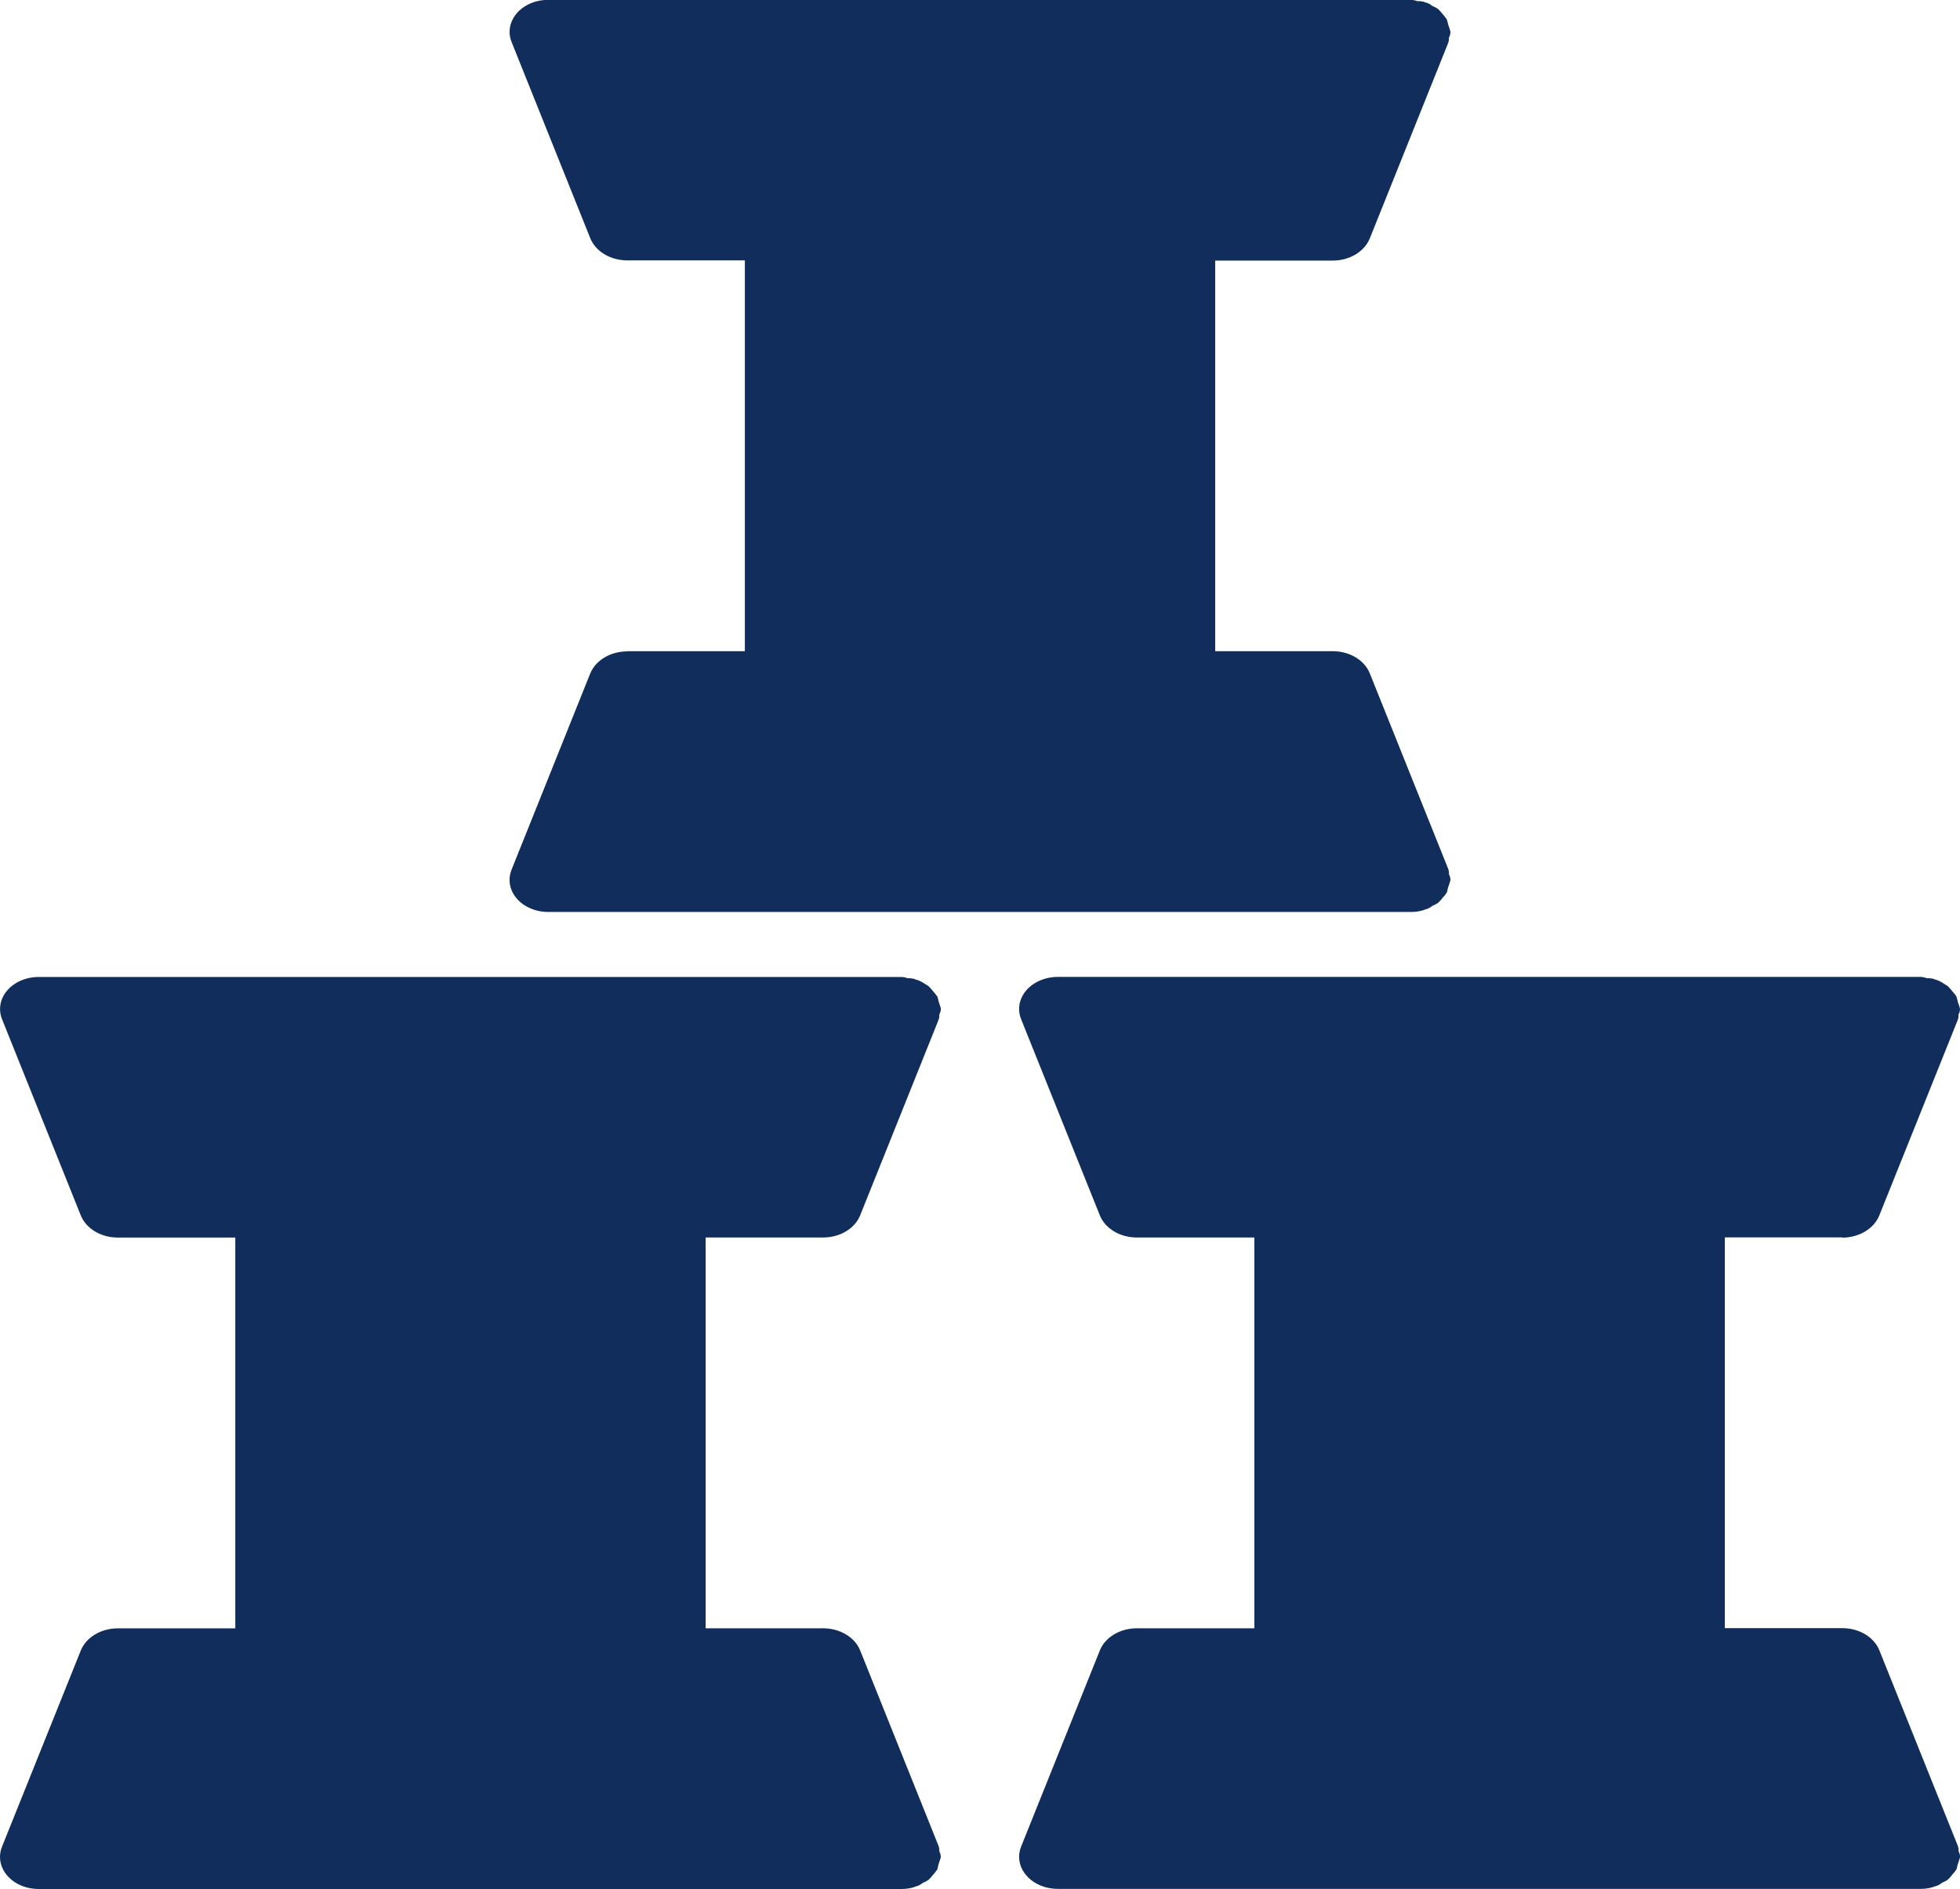
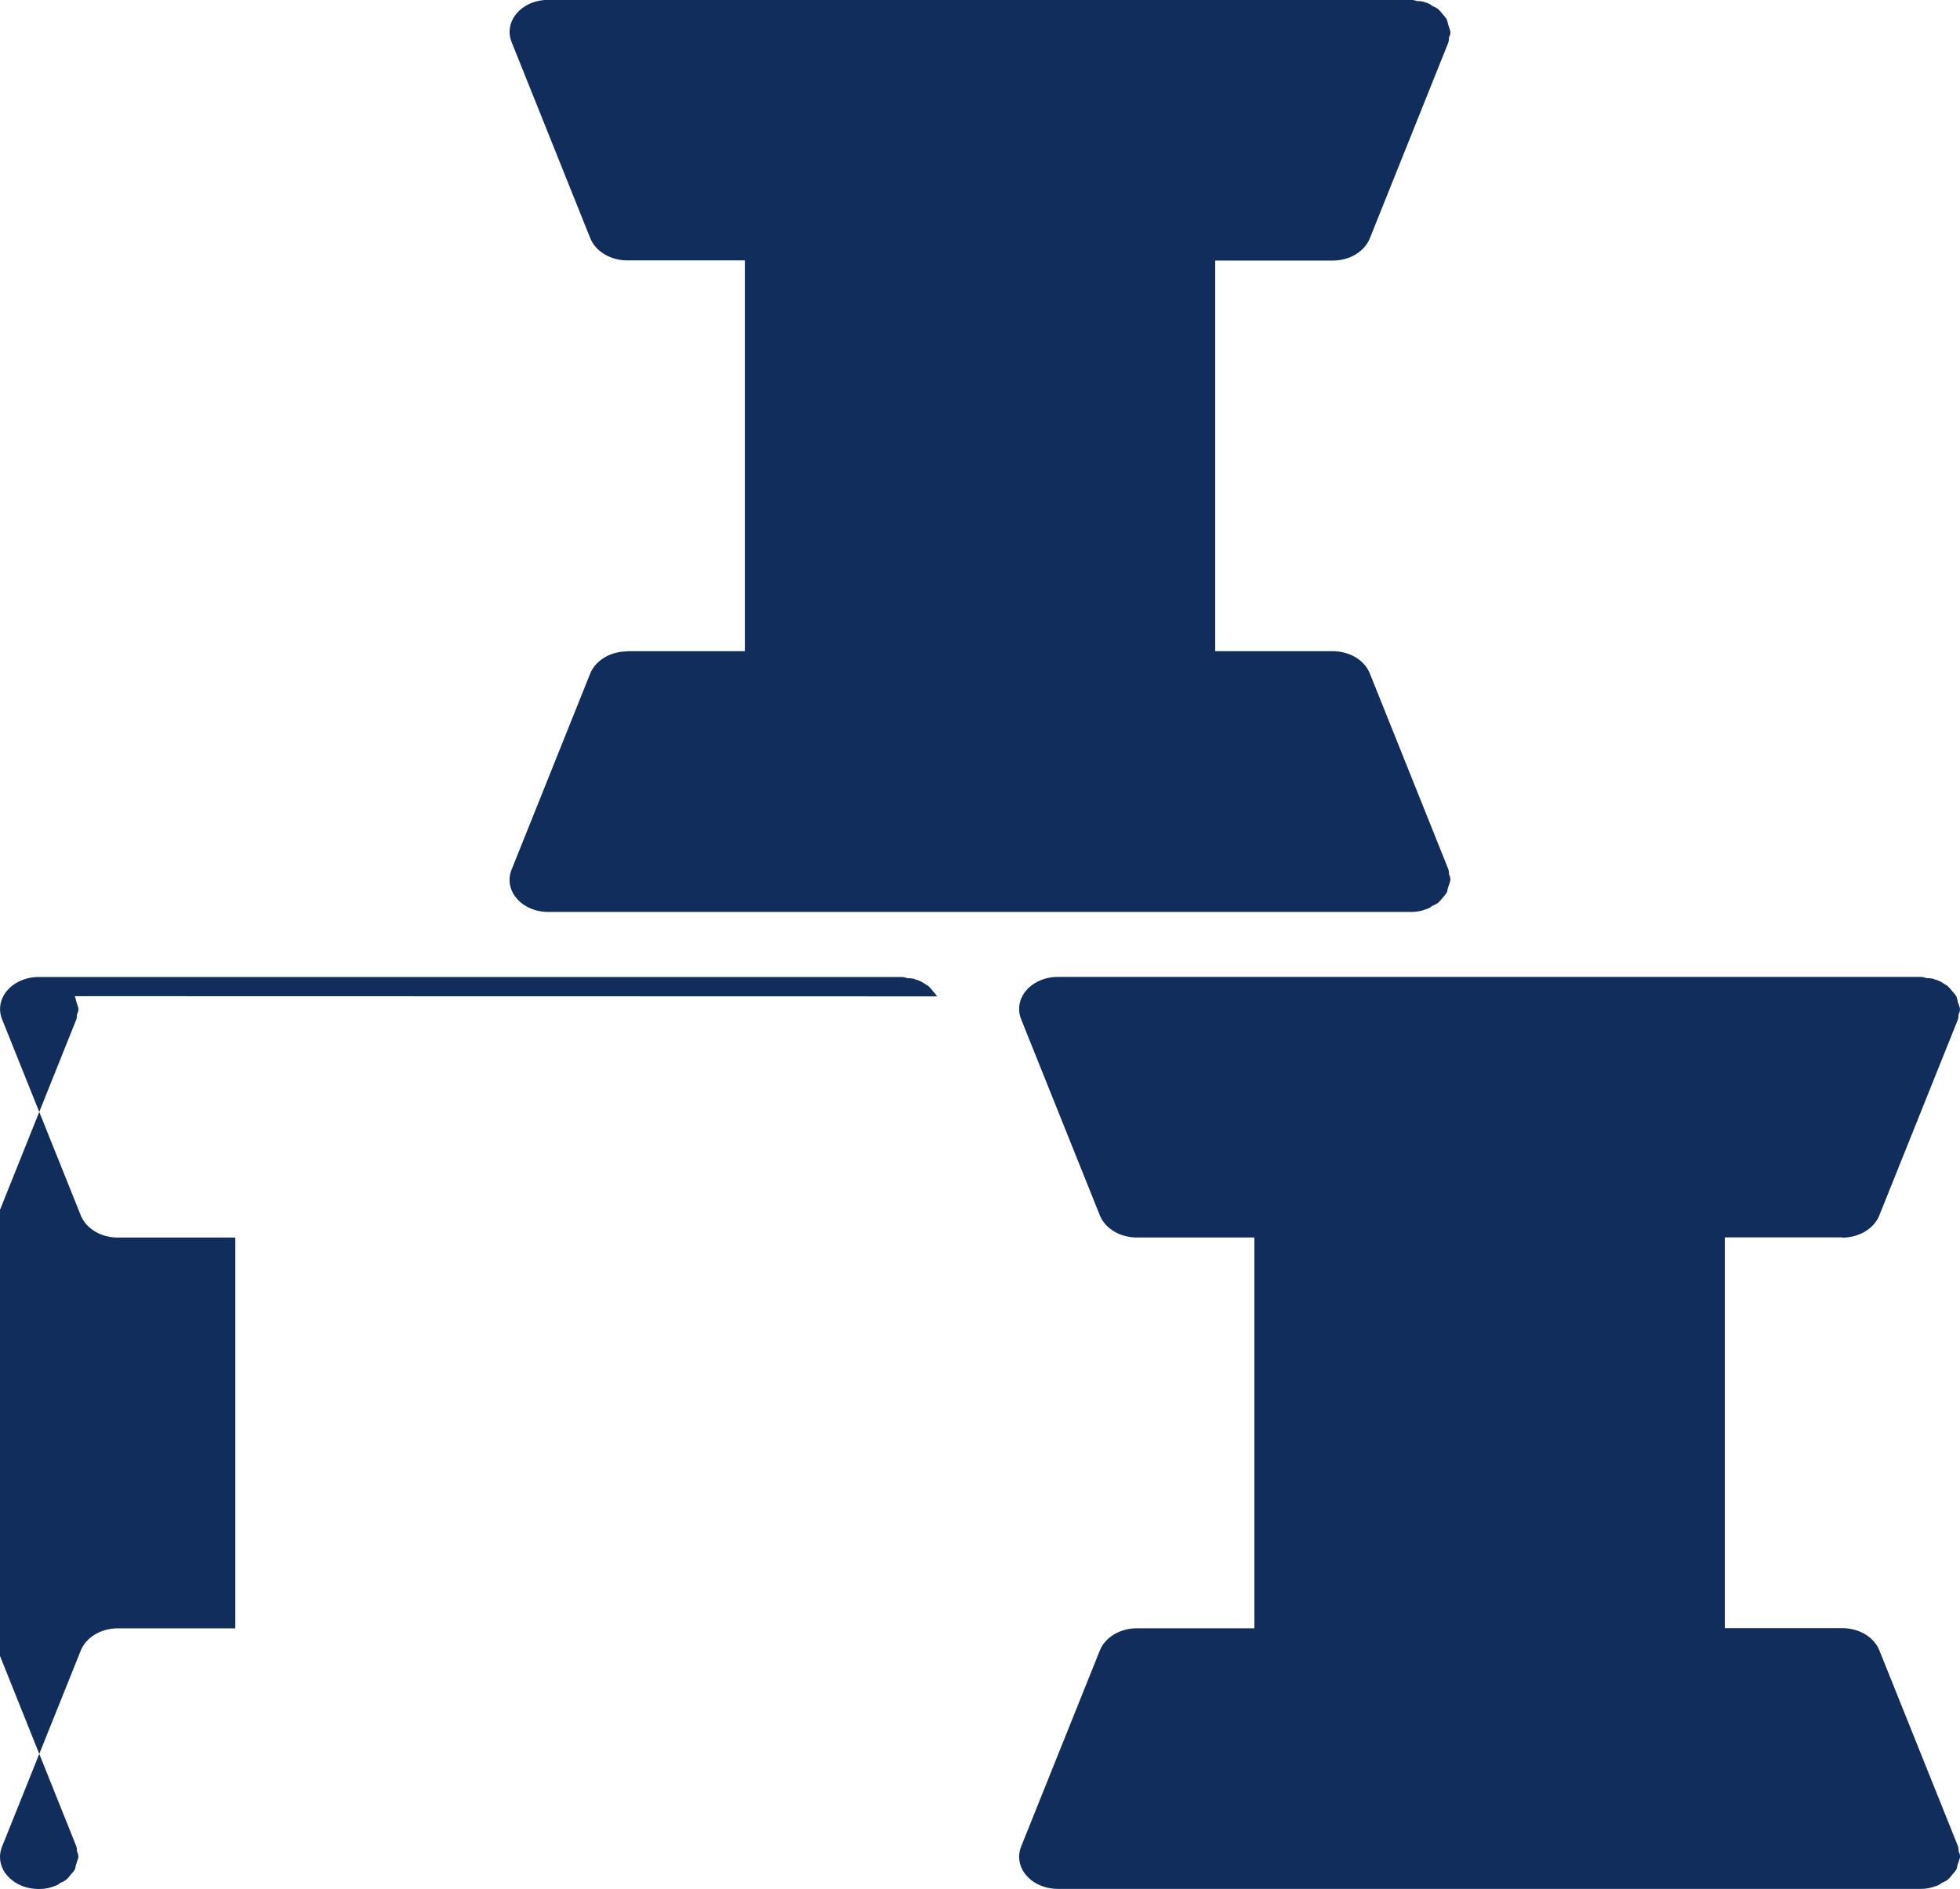
<svg xmlns="http://www.w3.org/2000/svg" id="_レイヤー_2" viewBox="0 0 29.087 28.04">
  <defs>
    <style>.cls-1{fill:#112d5c;}</style>
  </defs>
  <g id="_レイヤー_3">
-     <path class="cls-1" d="M13.908,14.79c-.019-.028-.041-.055-.065-.081-.019-.025-.041-.049-.065-.072-.032-.018-.054-.036-.086-.054-.032-.02-.069-.035-.108-.045-.011,0-.011-.009-.021-.009-.031-.007-.064-.01-.097-.009-.027-.011-.056-.017-.086-.018H.583c-.069-.001-.137.008-.202.028-.298.088-.453.36-.347.608l1.164,2.901c.078.197.299.331.549.331h1.745v5.801h-1.745c-.25 0-.471.134-.549.331L.033,27.404c-.023.054-.034.111-.033.168.006.263.266.472.582.468h12.798c.062-0.0.124-.009.183-.027.011,0,.011-.009.021-.009.042-.009.079-.028.108-.054.031-.012.06-.027.086-.045.024-.022.046-.046.065-.072.024-.026.046-.052.065-.081.011-.018.011-.054.021-.081s.021-.063.032-.098v-.018c-.001-.025-.008-.049-.021-.072.002-.027-.002-.054-.011-.081l-1.163-2.901c-.078-.197-.3-.331-.549-.331h-1.745v-5.801h1.745c.25-0.0.471-.134.549-.331l1.163-2.901c.009-.026.013-.053.011-.081.013-.022.021-.047.022-.072v-.018c-.011-.036-.022-.072-.032-.098-.005-.027-.012-.054-.021-.081ZM9.308,9.669c-.25 0-.471.134-.55.331l-1.163,2.901c-.023.054-.034.111-.033.168.005.263.266.472.583.468h12.797c.062-0.0.125-.009.183-.027.011,0,.011-.009.022-.009.041-.009.079-.028.108-.054.031-.012.06-.027.086-.045.024-.022.046-.046.065-.072.024-.025.046-.052.064-.081.011-.018.011-.054.022-.081.011-.027.021-.063.032-.099v-.018c-.001-.025-.008-.049-.021-.072.002-.027-.002-.054-.011-.081l-1.163-2.901c-.078-.197-.3-.331-.55-.331h-1.745V3.868l1.745-0c.25-0.0.471-.134.55-.331l1.163-2.901c.009-.026.012-.053.011-.081.013-.022.021-.047.021-.072v-.018c-.011-.036-.021-.072-.032-.098-.005-.027-.012-.054-.022-.081-.019-.028-.041-.055-.064-.081-.019-.025-.041-.049-.065-.072-.026-.018-.055-.033-.086-.045-.029-.026-.066-.045-.108-.054-.011,0-.011-.009-.022-.009-.031-.007-.064-.01-.097-.009-.027-.011-.056-.017-.086-.018h-12.797c-.069-.001-.137.008-.202.027-.298.088-.454.361-.347.608l1.163,2.901c.078.197.3.331.55.331h1.745v5.801h-1.745ZM27.341,18.371c.25-0.0.471-.134.549-.331l1.164-2.901c.009-.026.012-.053.011-.081.013-.022.021-.047.021-.072v-.018c-.011-.036-.021-.072-.032-.098-.005-.027-.012-.054-.021-.081-.019-.028-.041-.055-.065-.081-.019-.025-.041-.049-.065-.072-.032-.018-.054-.036-.086-.054-.032-.02-.069-.035-.108-.045-.011,0-.011-.009-.022-.009-.031-.007-.064-.01-.097-.009-.027-.011-.056-.017-.086-.018h-12.798c-.069-.001-.137.008-.202.028-.298.088-.453.36-.347.608l1.164,2.901c.078.197.299.331.549.331h1.745v5.801h-1.745c-.25 0-.471.134-.549.331l-1.164,2.901c-.023.054-.034.111-.033.168.006.263.266.472.583.468h12.798c.062-0.0.124-.009.183-.027.011,0,.011-.009.022-.009.041-.009.079-.028.108-.054.031-.012.06-.027.086-.045.024-.022.046-.046.065-.072.024-.026.045-.052.064-.081.011-.018.011-.054.022-.081.011-.027.021-.063.032-.098v-.018c-.001-.025-.008-.049-.021-.072.002-.027-.002-.054-.011-.081l-1.164-2.901c-.078-.197-.299-.331-.549-.331h-1.745v-5.801l1.745 0Z" />
+     <path class="cls-1" d="M13.908,14.79c-.019-.028-.041-.055-.065-.081-.019-.025-.041-.049-.065-.072-.032-.018-.054-.036-.086-.054-.032-.02-.069-.035-.108-.045-.011,0-.011-.009-.021-.009-.031-.007-.064-.01-.097-.009-.027-.011-.056-.017-.086-.018H.583c-.069-.001-.137.008-.202.028-.298.088-.453.36-.347.608l1.164,2.901c.078.197.299.331.549.331h1.745v5.801h-1.745c-.25 0-.471.134-.549.331L.033,27.404c-.023.054-.034.111-.033.168.006.263.266.472.582.468c.062-0.0.124-.009.183-.027.011,0,.011-.009.021-.009.042-.009.079-.028.108-.054.031-.012.06-.027.086-.045.024-.022.046-.046.065-.072.024-.026.046-.052.065-.081.011-.018.011-.054.021-.081s.021-.063.032-.098v-.018c-.001-.025-.008-.049-.021-.072.002-.027-.002-.054-.011-.081l-1.163-2.901c-.078-.197-.3-.331-.549-.331h-1.745v-5.801h1.745c.25-0.0.471-.134.549-.331l1.163-2.901c.009-.026.013-.053.011-.081.013-.022.021-.047.022-.072v-.018c-.011-.036-.022-.072-.032-.098-.005-.027-.012-.054-.021-.081ZM9.308,9.669c-.25 0-.471.134-.55.331l-1.163,2.901c-.023.054-.034.111-.033.168.005.263.266.472.583.468h12.797c.062-0.0.125-.009.183-.027.011,0,.011-.009.022-.009.041-.009.079-.028.108-.054.031-.012.06-.027.086-.045.024-.022.046-.046.065-.072.024-.025.046-.052.064-.081.011-.018.011-.054.022-.081.011-.027.021-.063.032-.099v-.018c-.001-.025-.008-.049-.021-.072.002-.027-.002-.054-.011-.081l-1.163-2.901c-.078-.197-.3-.331-.55-.331h-1.745V3.868l1.745-0c.25-0.0.471-.134.55-.331l1.163-2.901c.009-.026.012-.053.011-.081.013-.022.021-.047.021-.072v-.018c-.011-.036-.021-.072-.032-.098-.005-.027-.012-.054-.022-.081-.019-.028-.041-.055-.064-.081-.019-.025-.041-.049-.065-.072-.026-.018-.055-.033-.086-.045-.029-.026-.066-.045-.108-.054-.011,0-.011-.009-.022-.009-.031-.007-.064-.01-.097-.009-.027-.011-.056-.017-.086-.018h-12.797c-.069-.001-.137.008-.202.027-.298.088-.454.361-.347.608l1.163,2.901c.078.197.3.331.55.331h1.745v5.801h-1.745ZM27.341,18.371c.25-0.0.471-.134.549-.331l1.164-2.901c.009-.026.012-.053.011-.081.013-.022.021-.047.021-.072v-.018c-.011-.036-.021-.072-.032-.098-.005-.027-.012-.054-.021-.081-.019-.028-.041-.055-.065-.081-.019-.025-.041-.049-.065-.072-.032-.018-.054-.036-.086-.054-.032-.02-.069-.035-.108-.045-.011,0-.011-.009-.022-.009-.031-.007-.064-.01-.097-.009-.027-.011-.056-.017-.086-.018h-12.798c-.069-.001-.137.008-.202.028-.298.088-.453.36-.347.608l1.164,2.901c.078.197.299.331.549.331h1.745v5.801h-1.745c-.25 0-.471.134-.549.331l-1.164,2.901c-.023.054-.034.111-.033.168.006.263.266.472.583.468h12.798c.062-0.0.124-.009.183-.027.011,0,.011-.009.022-.009.041-.009.079-.028.108-.054.031-.012.06-.027.086-.045.024-.022.046-.046.065-.072.024-.026.045-.052.064-.081.011-.018.011-.054.022-.081.011-.027.021-.063.032-.098v-.018c-.001-.025-.008-.049-.021-.072.002-.027-.002-.054-.011-.081l-1.164-2.901c-.078-.197-.299-.331-.549-.331h-1.745v-5.801l1.745 0Z" />
  </g>
</svg>